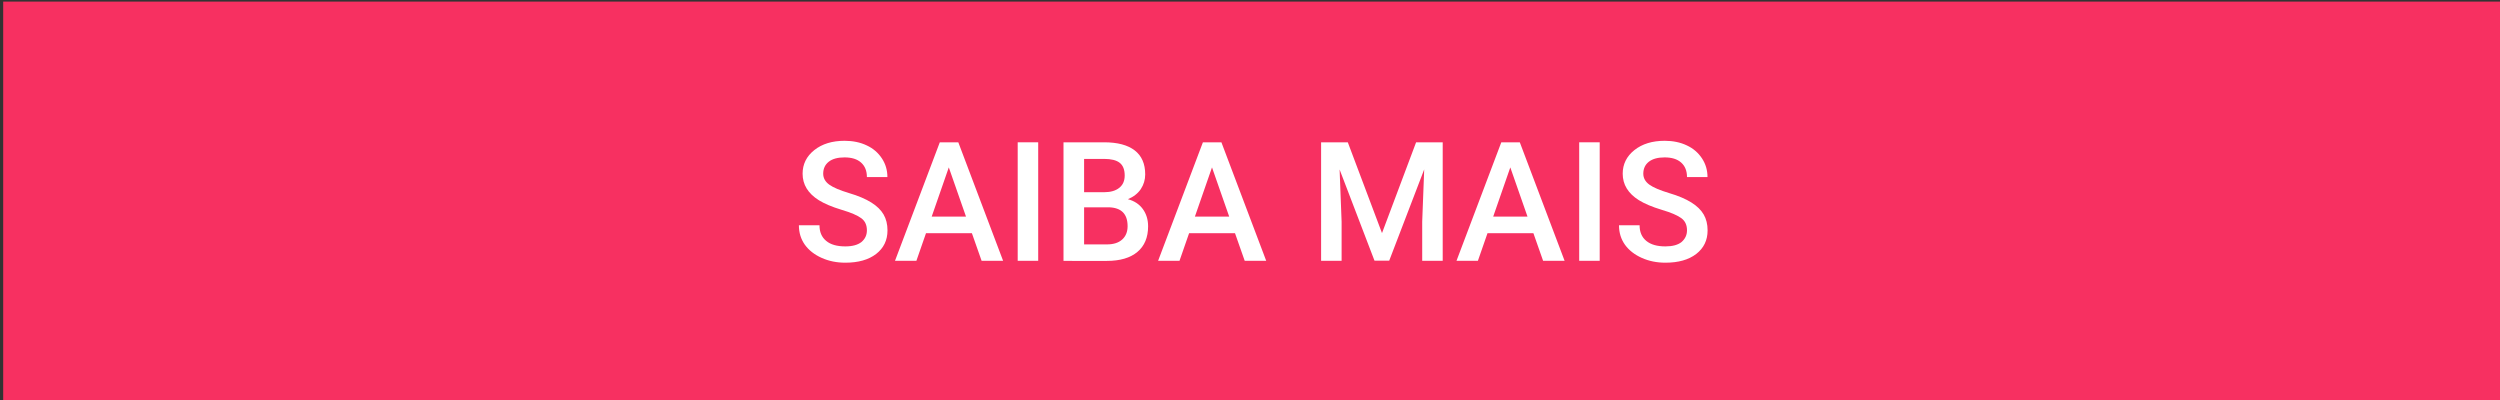
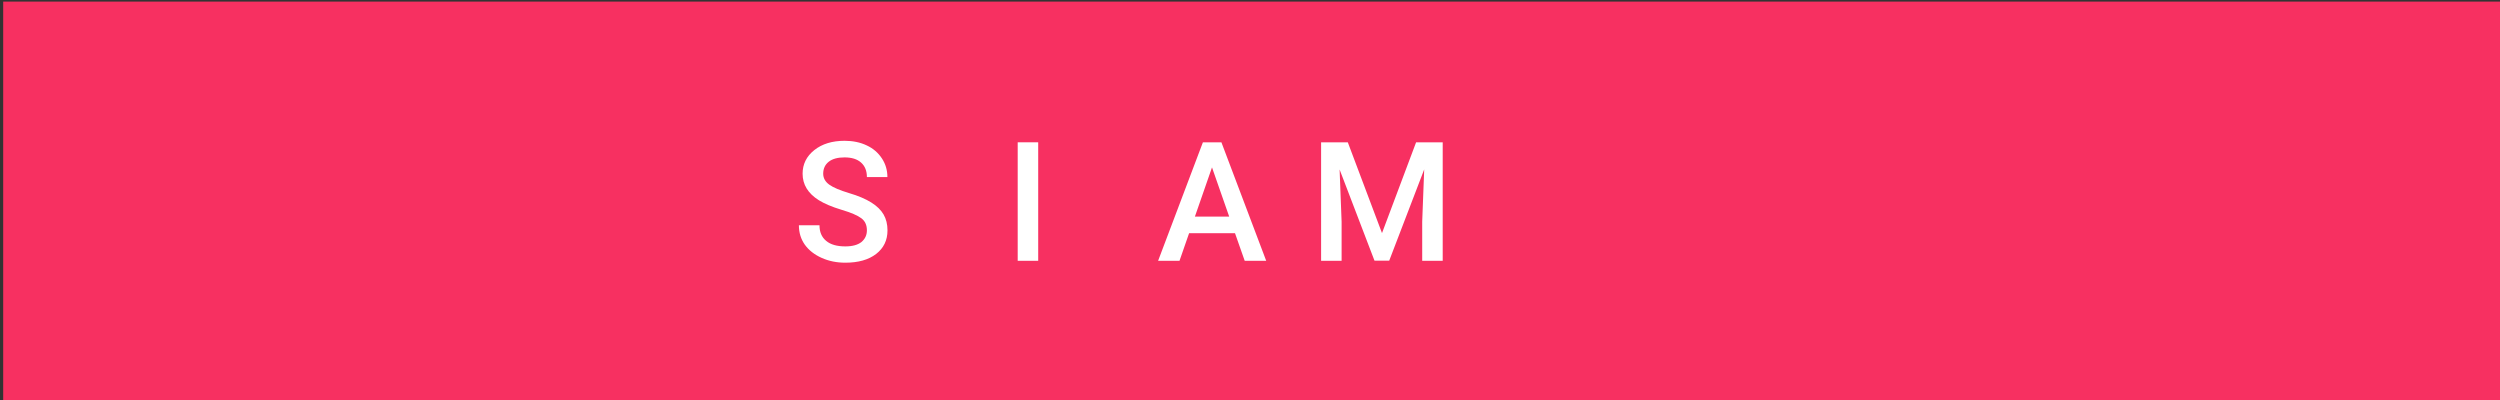
<svg xmlns="http://www.w3.org/2000/svg" id="Layer_1" x="0px" y="0px" viewBox="0 0 250 40" style="enable-background:new 0 0 250 40;" xml:space="preserve">
  <rect x="0" y="0" width="250" height="40" fill="#333333" stroke="none" />
  <style type="text/css">
	.st0{fill:#F73061;}
	.st1{fill:#FFFFFF;}
</style>
  <rect x="0.32" y="0.16" class="st0" width="250" height="40" />
  <g>
    <path class="st1" d="M86.69,23.03c0-0.52-0.18-0.92-0.55-1.2c-0.37-0.28-1.03-0.57-1.98-0.85c-0.96-0.29-1.71-0.61-2.28-0.96   c-1.08-0.68-1.62-1.56-1.62-2.65c0-0.95,0.39-1.74,1.17-2.36s1.79-0.93,3.03-0.93c0.82,0,1.56,0.15,2.21,0.46   c0.65,0.3,1.15,0.74,1.52,1.3c0.37,0.56,0.55,1.18,0.55,1.87h-2.05c0-0.62-0.19-1.1-0.58-1.45c-0.39-0.35-0.94-0.52-1.66-0.52   c-0.67,0-1.2,0.14-1.57,0.43c-0.37,0.29-0.56,0.69-0.56,1.2c0,0.43,0.2,0.8,0.6,1.09c0.4,0.29,1.06,0.57,1.99,0.85   c0.92,0.27,1.66,0.59,2.22,0.94c0.56,0.35,0.97,0.75,1.23,1.2c0.26,0.45,0.39,0.98,0.39,1.59c0,0.99-0.38,1.77-1.14,2.36   c-0.76,0.58-1.78,0.87-3.08,0.87c-0.86,0-1.65-0.16-2.36-0.48c-0.72-0.32-1.28-0.76-1.68-1.31c-0.4-0.56-0.6-1.21-0.6-1.95h2.06   c0,0.67,0.22,1.19,0.67,1.56c0.44,0.37,1.08,0.55,1.91,0.55c0.72,0,1.25-0.15,1.62-0.44C86.51,23.89,86.69,23.51,86.69,23.03z" />
-     <path class="st1" d="M97.19,23.32H92.6l-0.96,2.76h-2.14l4.48-11.85h1.85l4.48,11.85h-2.15L97.19,23.32z M93.17,21.66h3.43   l-1.72-4.92L93.17,21.66z" />
    <path class="st1" d="M103.82,26.08h-2.05V14.23h2.05V26.08z" />
-     <path class="st1" d="M106.35,26.08V14.23h4.06c1.34,0,2.36,0.27,3.06,0.81c0.7,0.54,1.05,1.34,1.05,2.4c0,0.54-0.15,1.03-0.44,1.47   c-0.29,0.43-0.72,0.77-1.29,1.01c0.64,0.17,1.14,0.5,1.49,0.98c0.35,0.48,0.53,1.06,0.53,1.73c0,1.11-0.36,1.97-1.07,2.56   c-0.71,0.6-1.74,0.9-3.06,0.9H106.35z M108.41,19.22h2.02c0.64,0,1.14-0.15,1.5-0.44c0.36-0.29,0.54-0.7,0.54-1.23   c0-0.59-0.17-1.01-0.5-1.27c-0.33-0.26-0.85-0.39-1.56-0.39h-2V19.22z M108.41,20.74v3.7h2.29c0.65,0,1.15-0.16,1.51-0.48   c0.36-0.32,0.55-0.77,0.55-1.34c0-1.23-0.63-1.86-1.89-1.89H108.41z" />
-     <path class="st1" d="M123.5,23.32h-4.59l-0.96,2.76h-2.14l4.48-11.85h1.85l4.48,11.85h-2.15L123.5,23.32z M119.49,21.66h3.43   l-1.72-4.92L119.49,21.66z" />
+     <path class="st1" d="M123.5,23.32h-4.59l-0.96,2.76h-2.14l4.48-11.85h1.85l4.48,11.85h-2.15L123.5,23.32z M119.49,21.66h3.43   l-1.72-4.92z" />
    <path class="st1" d="M134.78,14.23l3.42,9.08l3.41-9.08h2.66v11.85h-2.05v-3.91l0.2-5.23l-3.5,9.13h-1.47l-3.49-9.12l0.2,5.22v3.91   h-2.05V14.23H134.78z" />
-     <path class="st1" d="M153.34,23.32h-4.59l-0.96,2.76h-2.14l4.48-11.85h1.85l4.48,11.85h-2.15L153.34,23.32z M149.32,21.66h3.43   l-1.72-4.92L149.32,21.66z" />
-     <path class="st1" d="M159.97,26.08h-2.05V14.23h2.05V26.08z" />
-     <path class="st1" d="M168.7,23.03c0-0.52-0.18-0.92-0.55-1.2c-0.37-0.28-1.03-0.57-1.98-0.85c-0.96-0.29-1.71-0.61-2.28-0.96   c-1.08-0.68-1.62-1.56-1.62-2.65c0-0.95,0.39-1.74,1.17-2.36c0.78-0.62,1.79-0.93,3.03-0.93c0.82,0,1.56,0.15,2.21,0.46   c0.65,0.3,1.15,0.74,1.52,1.3c0.37,0.56,0.55,1.18,0.55,1.87h-2.05c0-0.62-0.19-1.1-0.58-1.45c-0.39-0.35-0.94-0.52-1.66-0.52   c-0.67,0-1.19,0.14-1.57,0.43c-0.37,0.29-0.56,0.69-0.56,1.2c0,0.43,0.2,0.8,0.6,1.09c0.4,0.29,1.06,0.57,1.99,0.85   c0.92,0.27,1.66,0.59,2.22,0.94c0.56,0.35,0.97,0.75,1.23,1.2c0.26,0.45,0.39,0.98,0.39,1.59c0,0.99-0.38,1.77-1.14,2.36   c-0.76,0.58-1.78,0.87-3.08,0.87c-0.86,0-1.65-0.16-2.36-0.48c-0.72-0.32-1.28-0.76-1.68-1.31c-0.4-0.56-0.6-1.21-0.6-1.95h2.06   c0,0.67,0.22,1.19,0.67,1.56c0.45,0.37,1.08,0.55,1.91,0.55c0.72,0,1.26-0.15,1.62-0.44C168.51,23.89,168.7,23.51,168.7,23.03z" />
  </g>
</svg>